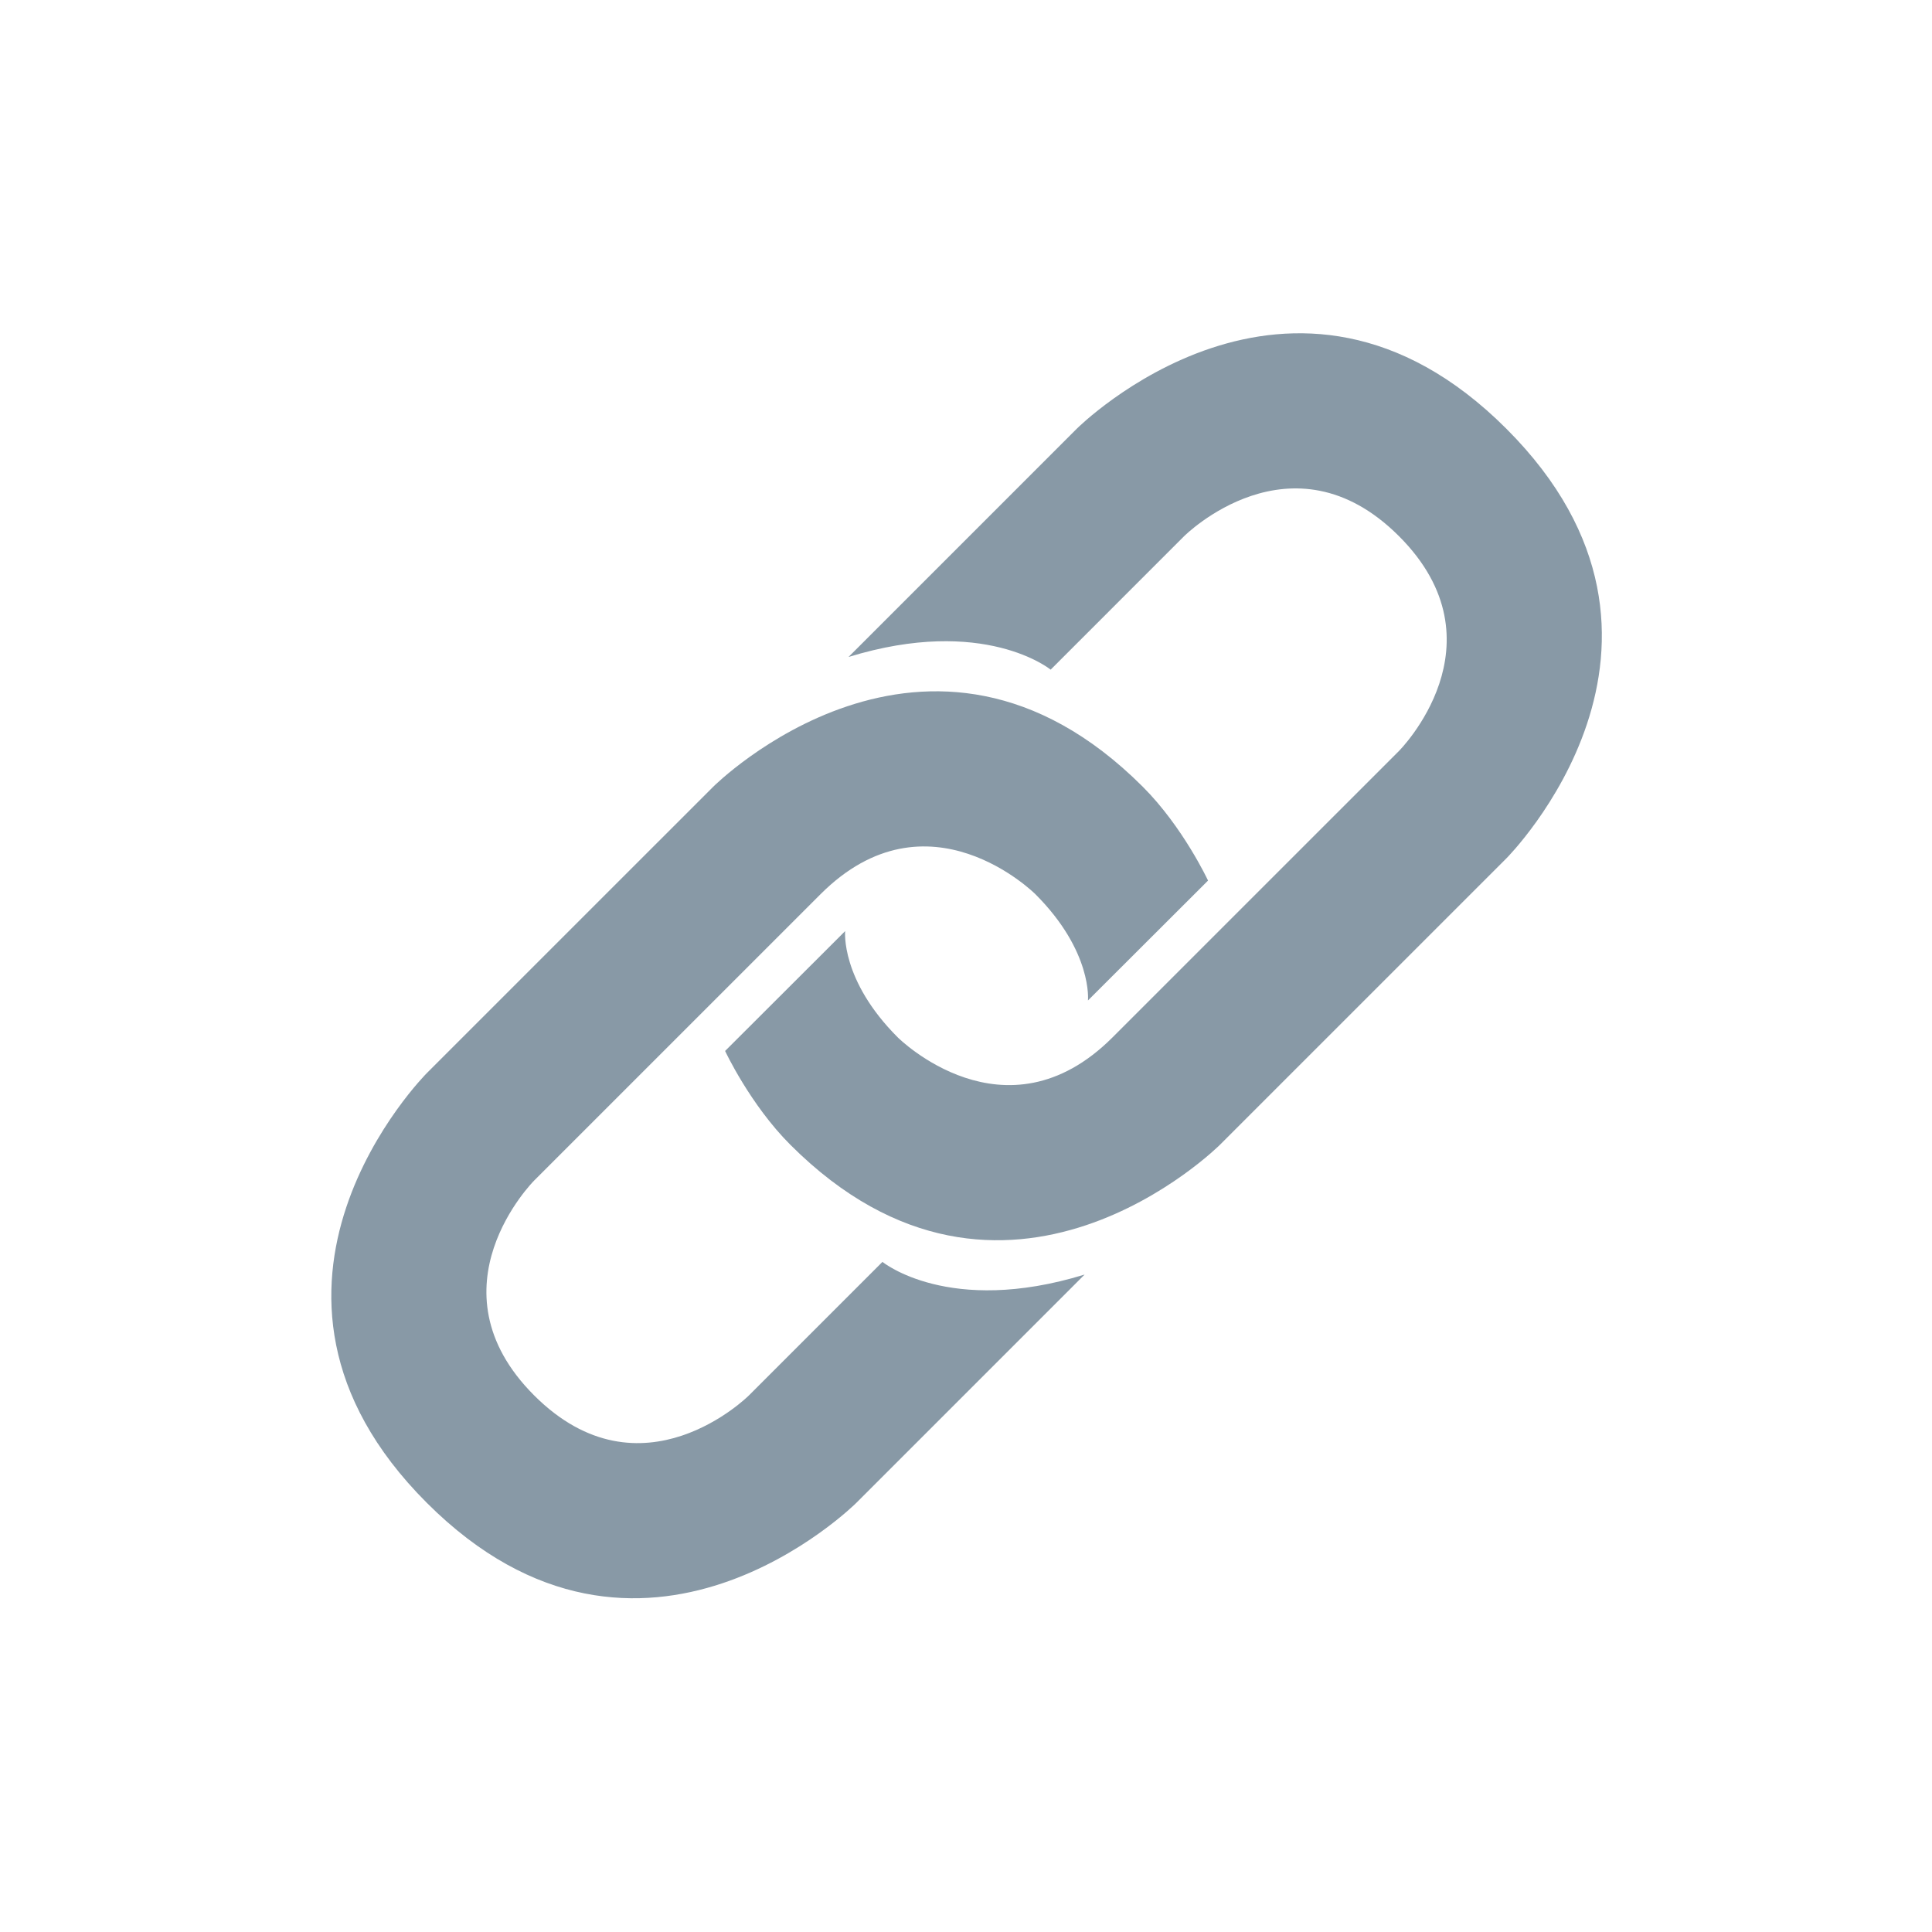
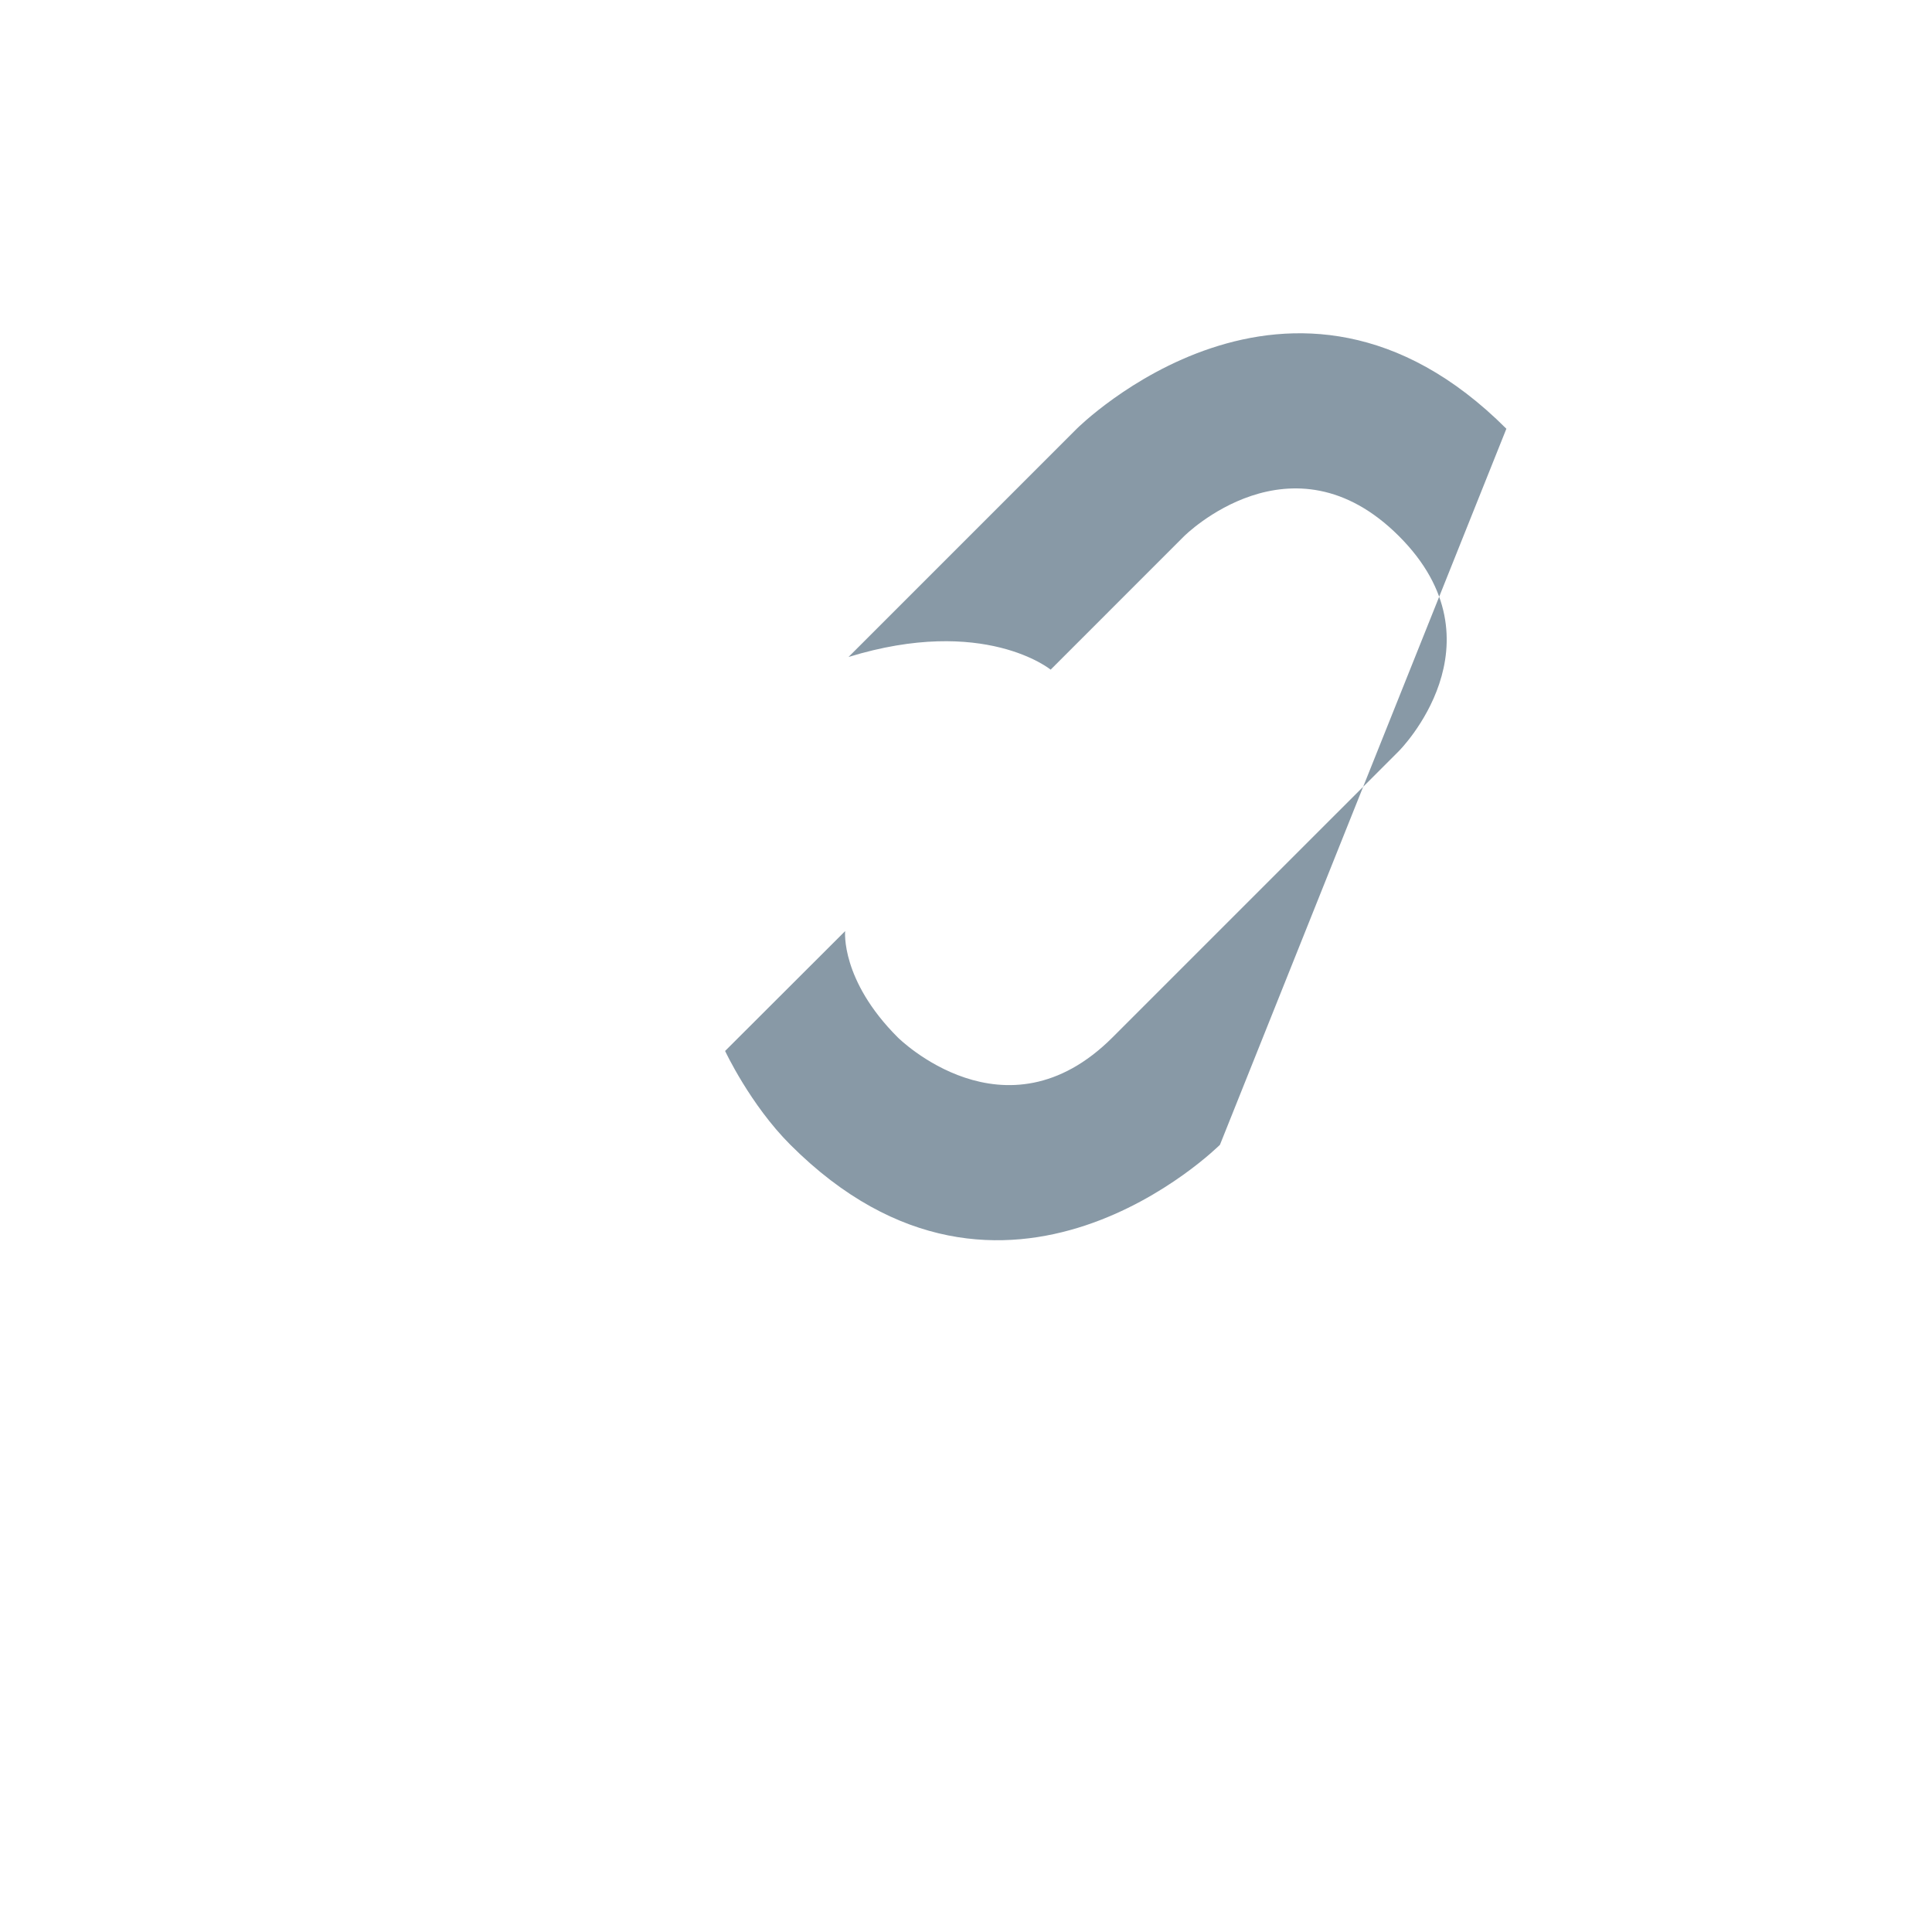
<svg xmlns="http://www.w3.org/2000/svg" width="500" zoomAndPan="magnify" viewBox="0 0 375 375" height="500" preserveAspectRatio="xMidYMid meet" version="1.0">
-   <path fill="#8899a6" d="M 167.305 124.914 L 208.996 83.219 C 208.996 83.219 250.691 41.523 292.387 83.219 C 334.082 124.914 292.387 166.609 292.387 166.609 L 236.793 222.199 C 236.793 222.199 195.098 263.895 153.406 222.199 C 145.586 214.383 140.742 203.992 140.742 203.992 L 164.043 180.727 C 164.043 180.727 163.105 190.207 174.25 201.352 C 174.25 201.352 195.098 222.199 215.945 201.352 L 271.539 145.762 C 271.539 145.762 292.387 124.914 271.539 104.066 C 250.691 83.219 229.844 104.066 229.844 104.066 L 203.93 129.98 C 203.93 129.98 191.047 119.41 164.695 127.52 Z M 167.305 124.914 " fill-opacity="1" fill-rule="nonzero" />
-   <path fill="#8899a6" d="M 207.922 249.996 L 166.227 291.691 C 166.227 291.691 124.531 333.387 82.836 291.691 C 41.145 249.996 82.836 208.301 82.836 208.301 L 138.43 152.711 C 138.43 152.711 180.125 111.016 221.816 152.711 C 229.637 160.527 234.48 170.918 234.48 170.918 L 211.172 194.188 C 211.172 194.188 212.109 184.703 200.965 173.559 C 200.965 173.559 180.117 152.711 159.27 173.559 L 103.676 229.148 C 103.676 229.148 82.832 249.996 103.676 270.844 C 124.523 291.691 145.371 270.844 145.371 270.844 L 171.285 244.93 C 171.285 244.93 184.168 255.5 210.52 247.391 Z M 207.922 249.996 " fill-opacity="1" fill-rule="nonzero" />
+   <path fill="#8899a6" d="M 167.305 124.914 L 208.996 83.219 C 208.996 83.219 250.691 41.523 292.387 83.219 L 236.793 222.199 C 236.793 222.199 195.098 263.895 153.406 222.199 C 145.586 214.383 140.742 203.992 140.742 203.992 L 164.043 180.727 C 164.043 180.727 163.105 190.207 174.25 201.352 C 174.25 201.352 195.098 222.199 215.945 201.352 L 271.539 145.762 C 271.539 145.762 292.387 124.914 271.539 104.066 C 250.691 83.219 229.844 104.066 229.844 104.066 L 203.93 129.98 C 203.93 129.98 191.047 119.41 164.695 127.52 Z M 167.305 124.914 " fill-opacity="1" fill-rule="nonzero" />
</svg>